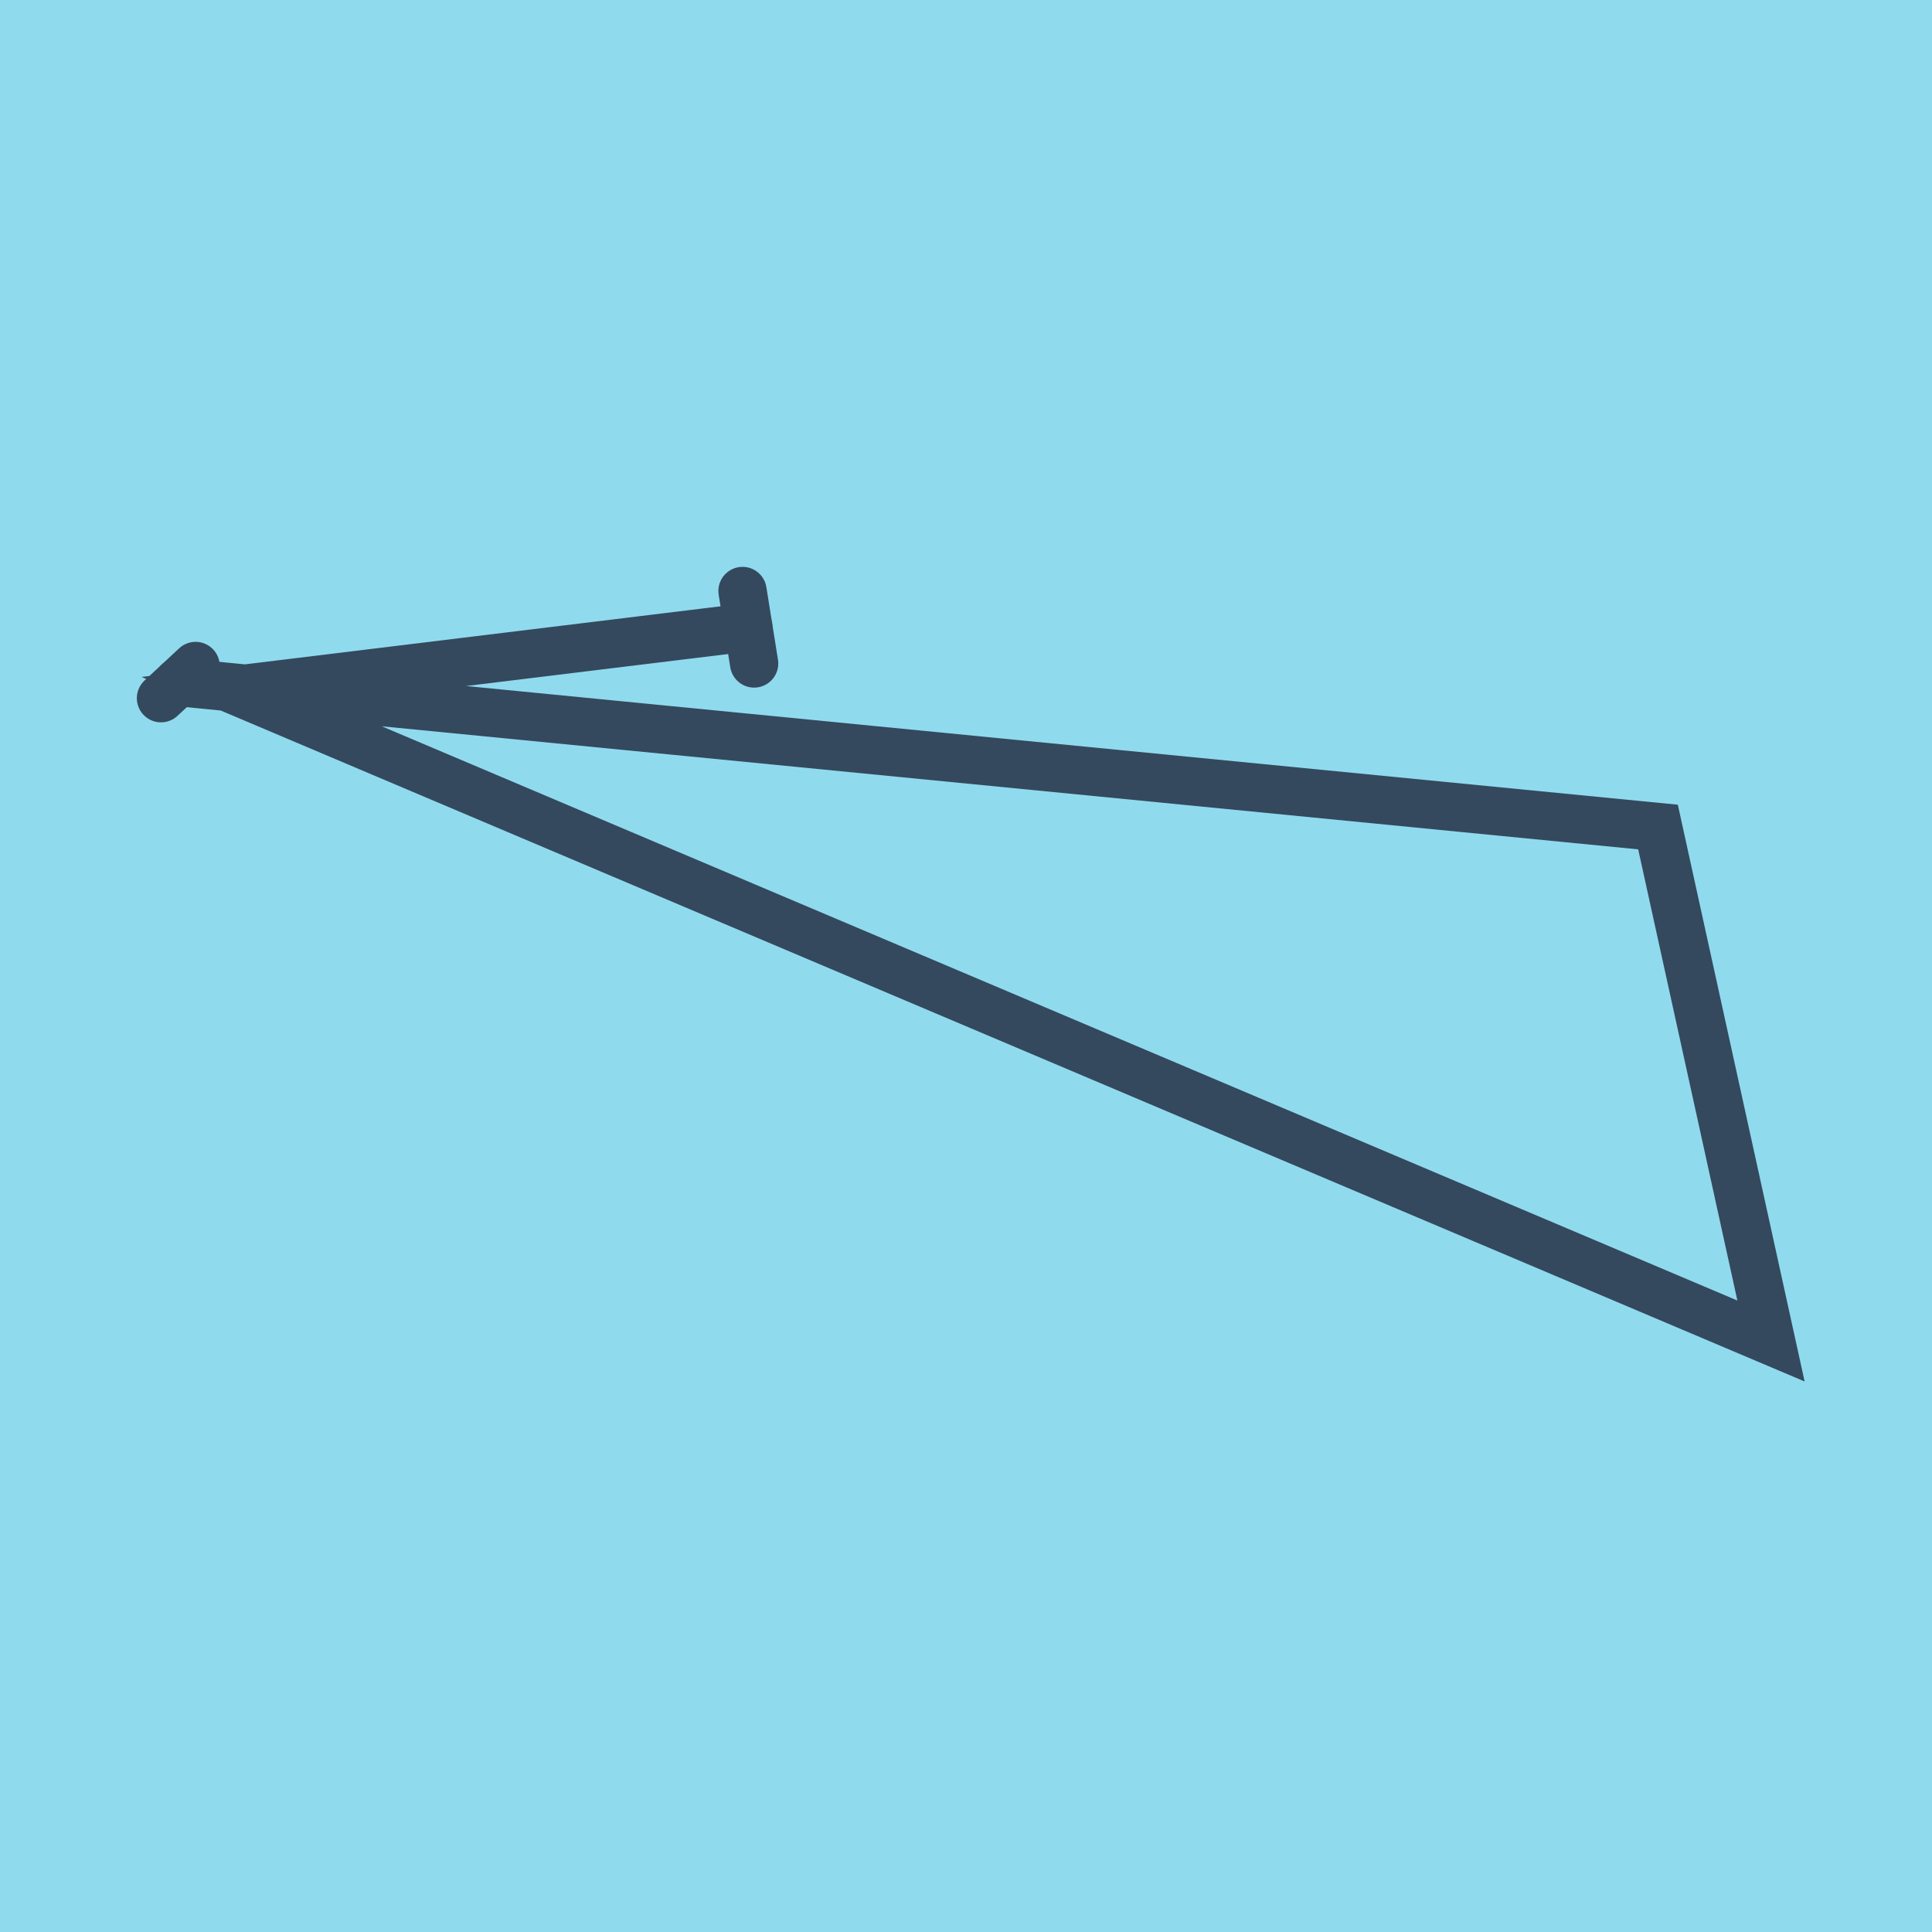
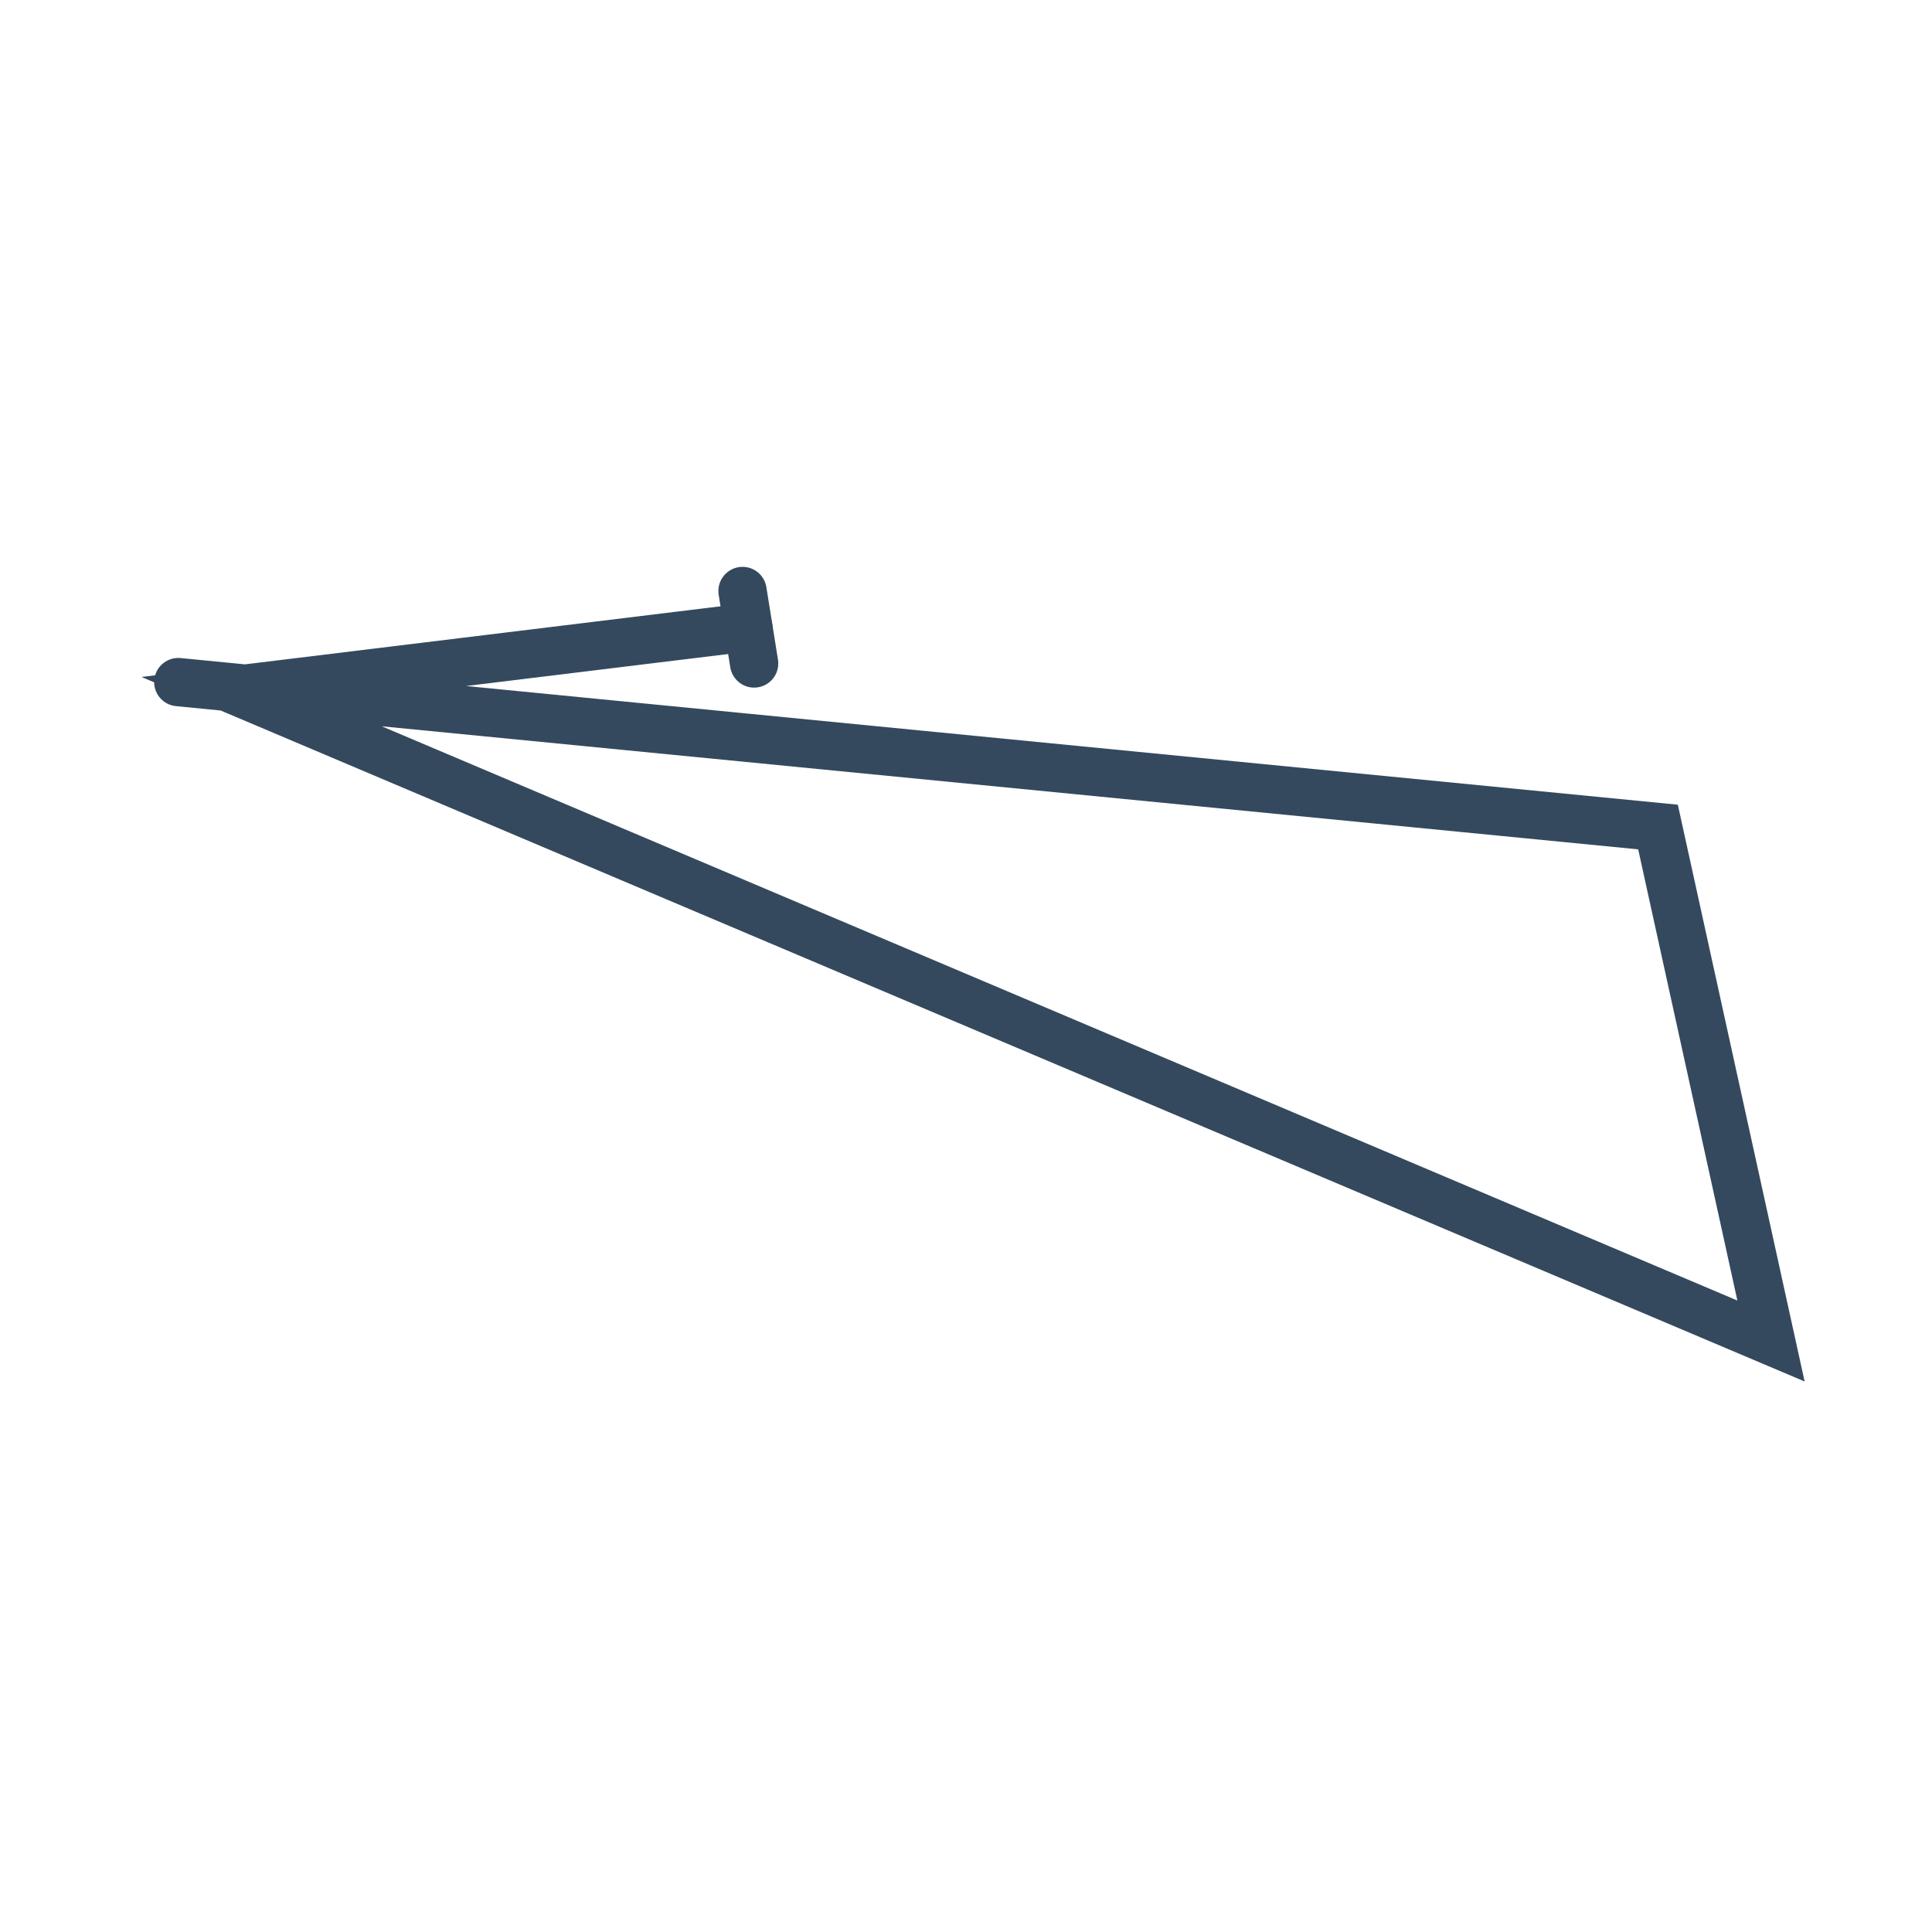
<svg xmlns="http://www.w3.org/2000/svg" viewBox="-10 -10 120 120" preserveAspectRatio="xMidYMid meet">
-   <path style="fill:#90daee" d="M-10-10h120v120H-10z" />
+   <path style="fill:#90daee" d="M-10-10v120H-10z" />
  <polyline stroke-linecap="round" points="36.84,31.209 36.12,26.708 " style="fill:none;stroke:#34495e;stroke-width: 3px" />
-   <polyline stroke-linecap="round" points="0,33.366 2.149,31.366 " style="fill:none;stroke:#34495e;stroke-width: 3px" />
  <polyline stroke-linecap="round" points="36.48,28.959 4.545,32.857 100,73.292 92.982,41.368 1.074,32.366 " style="fill:none;stroke:#34495e;stroke-width: 3px" />
</svg>